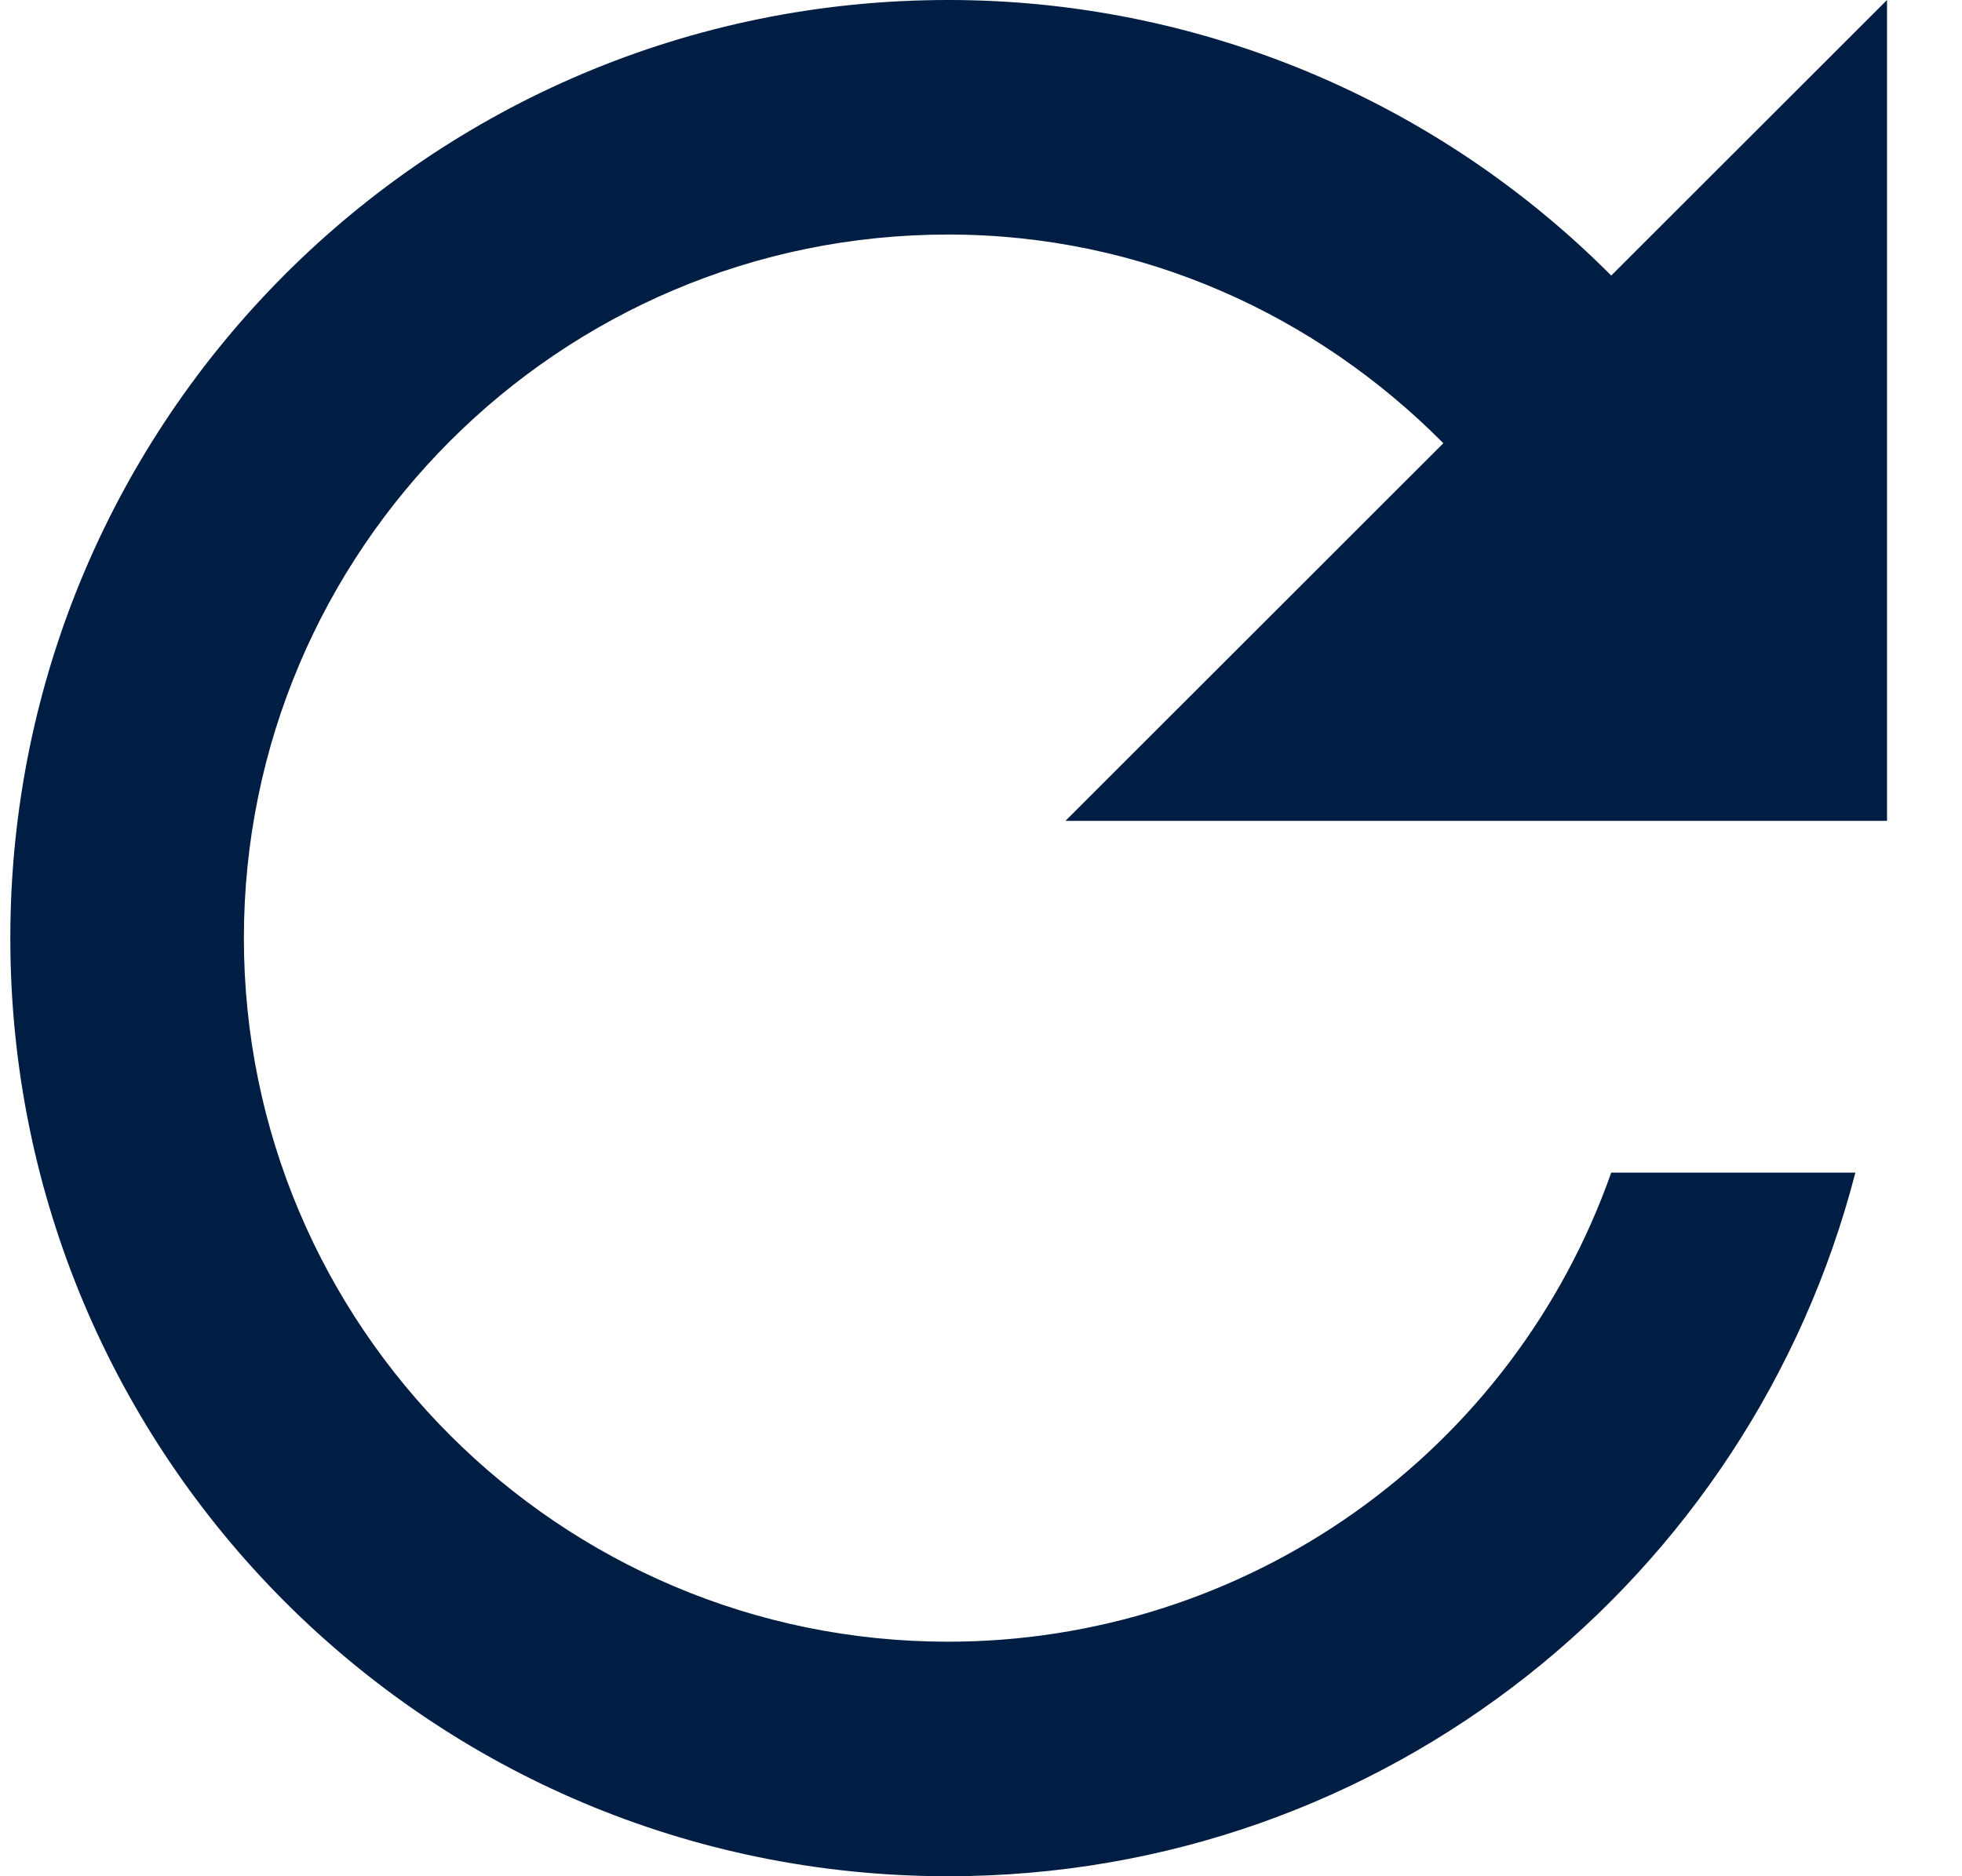
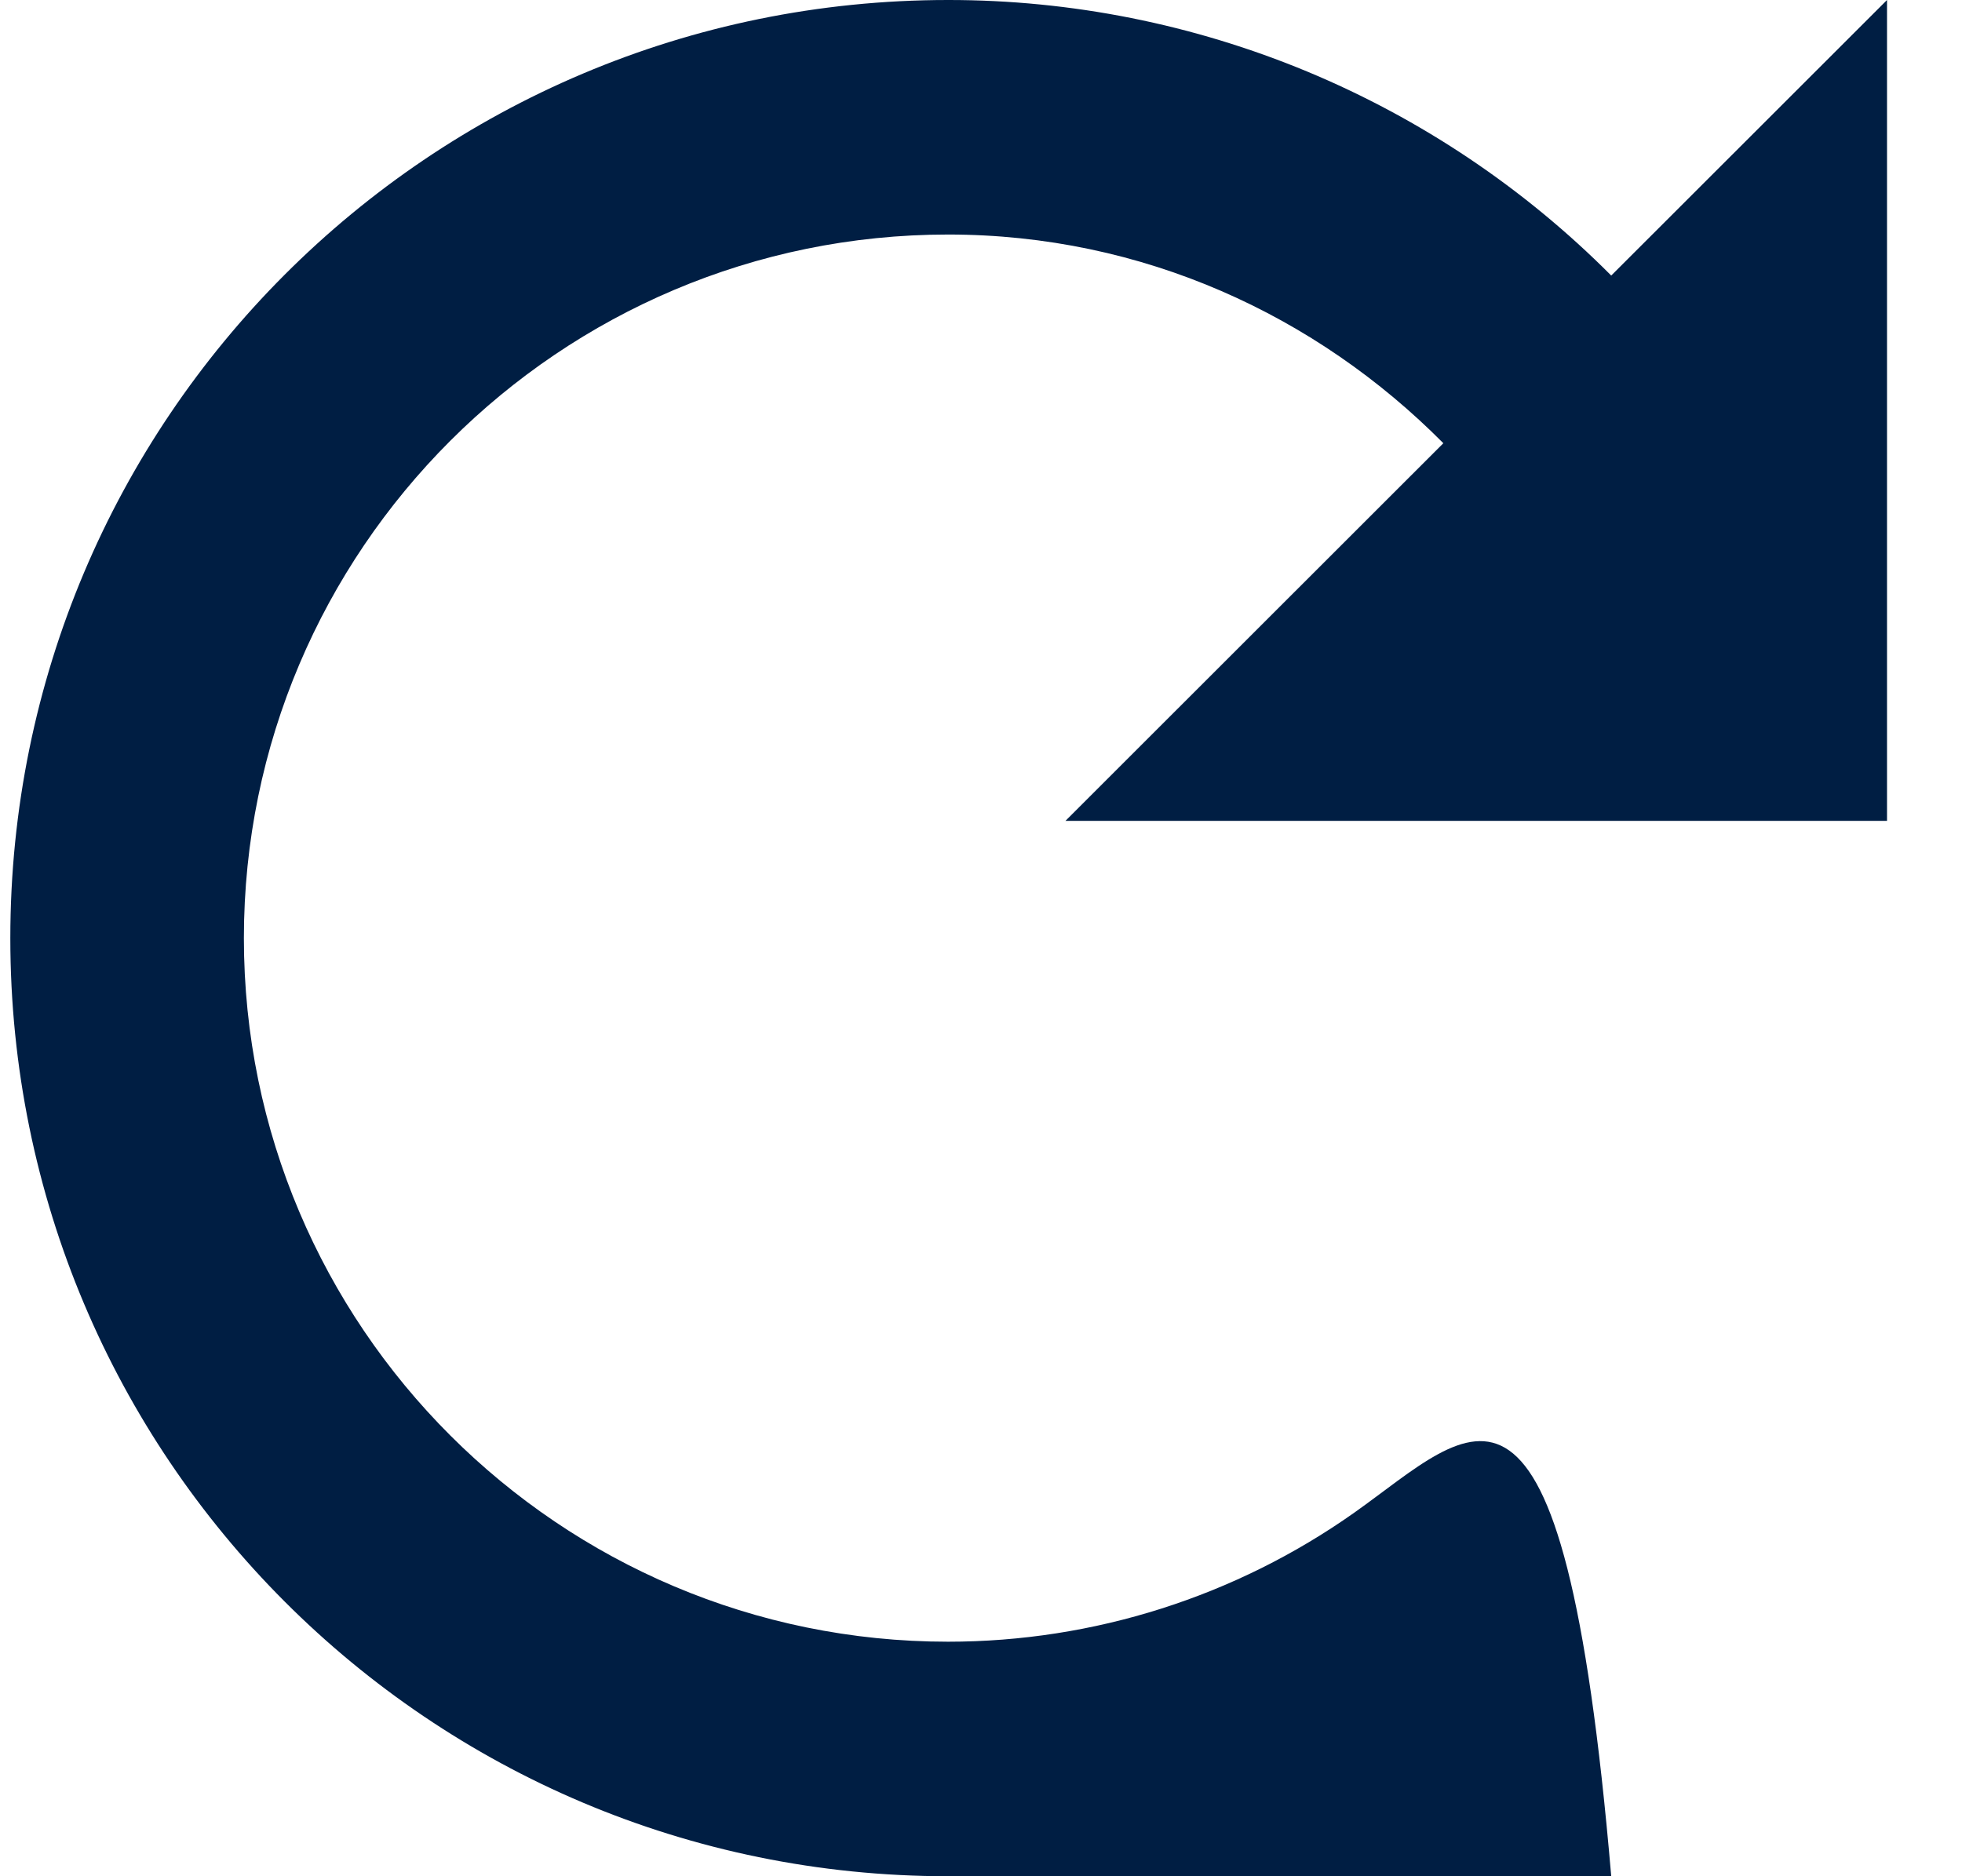
<svg xmlns="http://www.w3.org/2000/svg" width="23" height="22" viewBox="0 0 23 22" fill="none">
-   <path id="Vector" d="M18.888 3.231C17.869 2.207 16.658 1.394 15.324 0.839C13.99 0.285 12.559 -0.001 11.114 7.36779e-07C5.033 7.36779e-07 0.121 4.923 0.121 11C0.121 17.078 5.033 22 11.114 22C16.246 22 20.525 18.494 21.75 13.75H18.888C18.321 15.358 17.269 16.751 15.877 17.736C14.484 18.721 12.82 19.25 11.114 19.25C6.56 19.25 2.859 15.551 2.859 11C2.859 6.449 6.56 2.75 11.114 2.75C13.398 2.75 15.434 3.699 16.92 5.197L12.49 9.625H22.121V7.36779e-07L18.888 3.231Z" fill="#001E43" />
+   <path id="Vector" d="M18.888 3.231C17.869 2.207 16.658 1.394 15.324 0.839C13.99 0.285 12.559 -0.001 11.114 7.36779e-07C5.033 7.36779e-07 0.121 4.923 0.121 11C0.121 17.078 5.033 22 11.114 22H18.888C18.321 15.358 17.269 16.751 15.877 17.736C14.484 18.721 12.82 19.25 11.114 19.25C6.56 19.25 2.859 15.551 2.859 11C2.859 6.449 6.56 2.75 11.114 2.75C13.398 2.75 15.434 3.699 16.92 5.197L12.49 9.625H22.121V7.36779e-07L18.888 3.231Z" fill="#001E43" />
</svg>